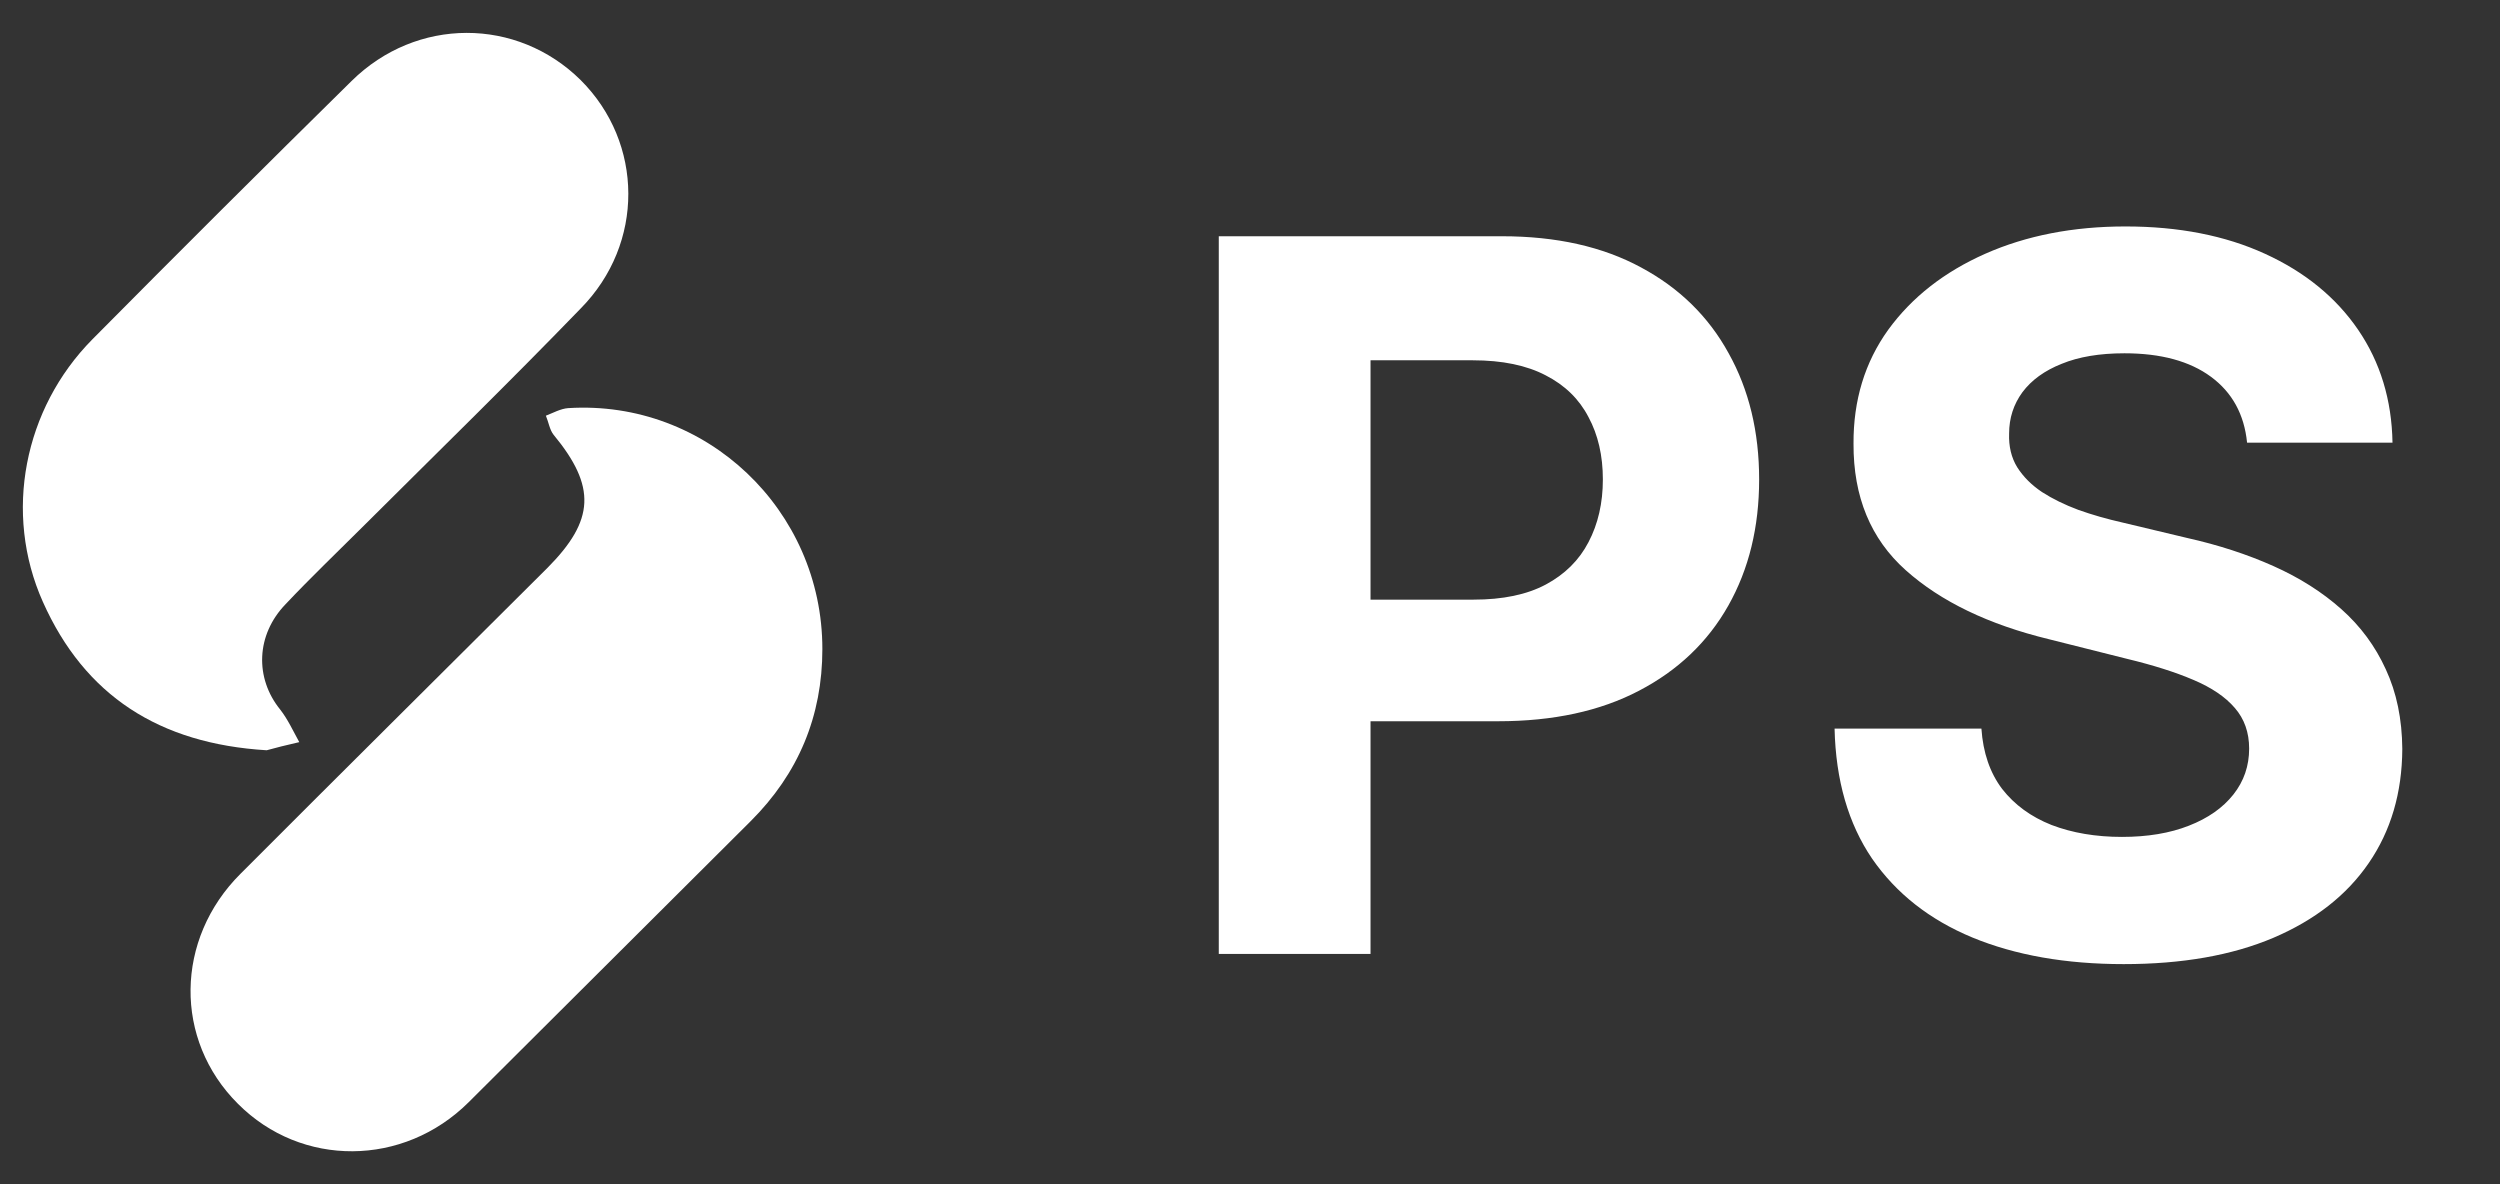
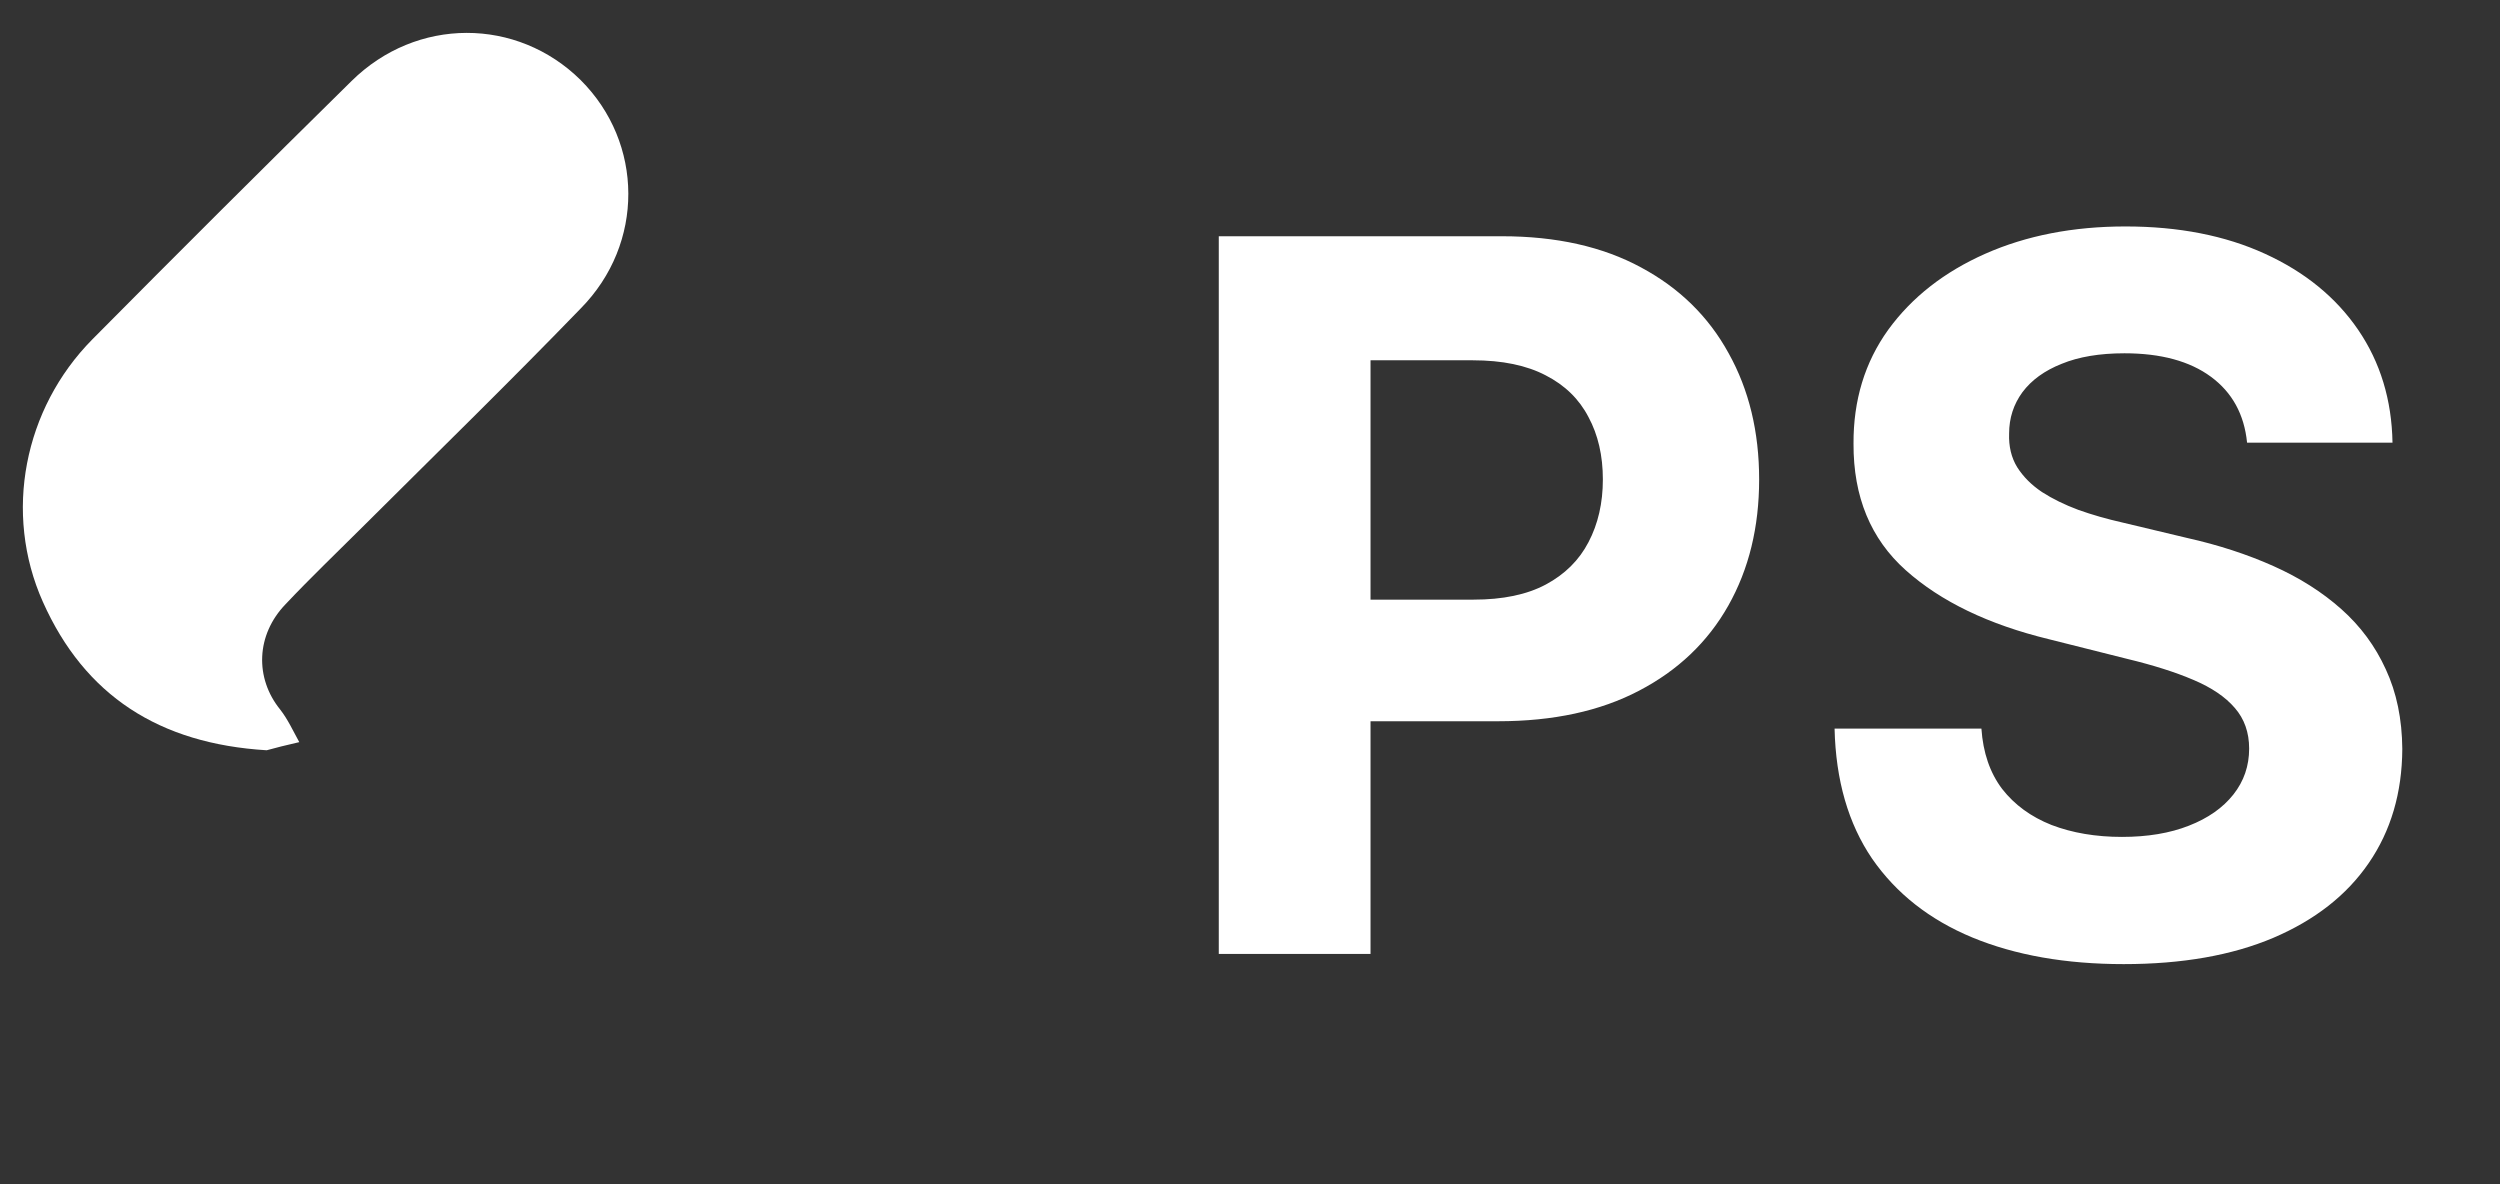
<svg xmlns="http://www.w3.org/2000/svg" width="76" height="36" viewBox="0 0 76 36" fill="none">
  <rect x="0" y="0" width="76" height="36" fill="#333333" stroke="none" />
  <path d="M37.051 29V7.182H45.659C47.313 7.182 48.723 7.498 49.888 8.13C51.053 8.755 51.941 9.625 52.551 10.74C53.169 11.848 53.478 13.126 53.478 14.575C53.478 16.024 53.166 17.303 52.541 18.41C51.916 19.518 51.01 20.381 49.824 20.999C48.645 21.617 47.218 21.926 45.541 21.926H40.055V18.229H44.796C45.684 18.229 46.415 18.077 46.99 17.771C47.573 17.459 48.006 17.029 48.29 16.482C48.581 15.928 48.727 15.293 48.727 14.575C48.727 13.851 48.581 13.219 48.29 12.679C48.006 12.132 47.573 11.71 46.99 11.411C46.408 11.106 45.669 10.953 44.774 10.953H41.664V29H37.051ZM68.311 13.457C68.225 12.597 67.859 11.93 67.213 11.454C66.567 10.978 65.69 10.74 64.582 10.74C63.829 10.74 63.193 10.847 62.675 11.06C62.156 11.266 61.759 11.553 61.482 11.923C61.212 12.292 61.077 12.711 61.077 13.18C61.063 13.57 61.144 13.911 61.322 14.202C61.507 14.494 61.759 14.746 62.078 14.959C62.398 15.165 62.767 15.346 63.186 15.502C63.605 15.651 64.053 15.779 64.528 15.886L66.489 16.354C67.441 16.567 68.314 16.852 69.109 17.207C69.905 17.562 70.594 17.999 71.176 18.517C71.759 19.035 72.21 19.646 72.529 20.349C72.856 21.053 73.023 21.859 73.03 22.768C73.023 24.103 72.682 25.261 72.007 26.241C71.34 27.214 70.374 27.97 69.109 28.51C67.852 29.043 66.336 29.309 64.561 29.309C62.799 29.309 61.265 29.039 59.958 28.499C58.658 27.959 57.643 27.16 56.911 26.102C56.187 25.037 55.807 23.72 55.771 22.15H60.235C60.285 22.881 60.494 23.492 60.864 23.982C61.24 24.465 61.741 24.831 62.366 25.079C62.998 25.321 63.712 25.442 64.507 25.442C65.288 25.442 65.967 25.328 66.542 25.101C67.124 24.874 67.575 24.558 67.895 24.153C68.215 23.748 68.374 23.283 68.374 22.757C68.374 22.267 68.229 21.855 67.938 21.521C67.653 21.188 67.234 20.903 66.68 20.669C66.134 20.435 65.463 20.222 64.667 20.03L62.291 19.433C60.452 18.986 58.999 18.286 57.934 17.334C56.869 16.383 56.34 15.101 56.347 13.489C56.34 12.168 56.691 11.014 57.401 10.026C58.119 9.039 59.102 8.268 60.352 7.714C61.602 7.161 63.023 6.884 64.614 6.884C66.233 6.884 67.646 7.161 68.854 7.714C70.068 8.268 71.013 9.039 71.688 10.026C72.362 11.014 72.71 12.157 72.732 13.457H68.311Z" fill="white" />
-   <path d="M25 19.73C25 21.771 24.273 23.515 22.82 24.964C19.963 27.811 17.107 30.658 14.25 33.505C12.268 35.48 9.164 35.496 7.232 33.554C5.283 31.612 5.316 28.551 7.314 26.56C10.419 23.45 13.54 20.356 16.644 17.262C18.081 15.814 18.131 14.793 16.826 13.213C16.71 13.065 16.677 12.835 16.595 12.637C16.809 12.555 17.041 12.424 17.272 12.407C21.466 12.144 25 15.501 25 19.73Z" fill="white" />
  <path d="M8.107 22.808C4.838 22.61 2.575 21.145 1.304 18.298C0.098 15.599 0.726 12.423 2.807 10.317C5.416 7.684 8.041 5.067 10.683 2.467C12.665 0.508 15.72 0.525 17.652 2.434C19.567 4.343 19.601 7.404 17.652 9.379C15.472 11.633 13.226 13.822 11.014 16.027C10.238 16.801 9.445 17.558 8.685 18.364C7.777 19.302 7.744 20.619 8.52 21.573C8.751 21.869 8.916 22.232 9.098 22.561C8.735 22.643 8.339 22.742 8.107 22.808Z" fill="white" />
</svg>